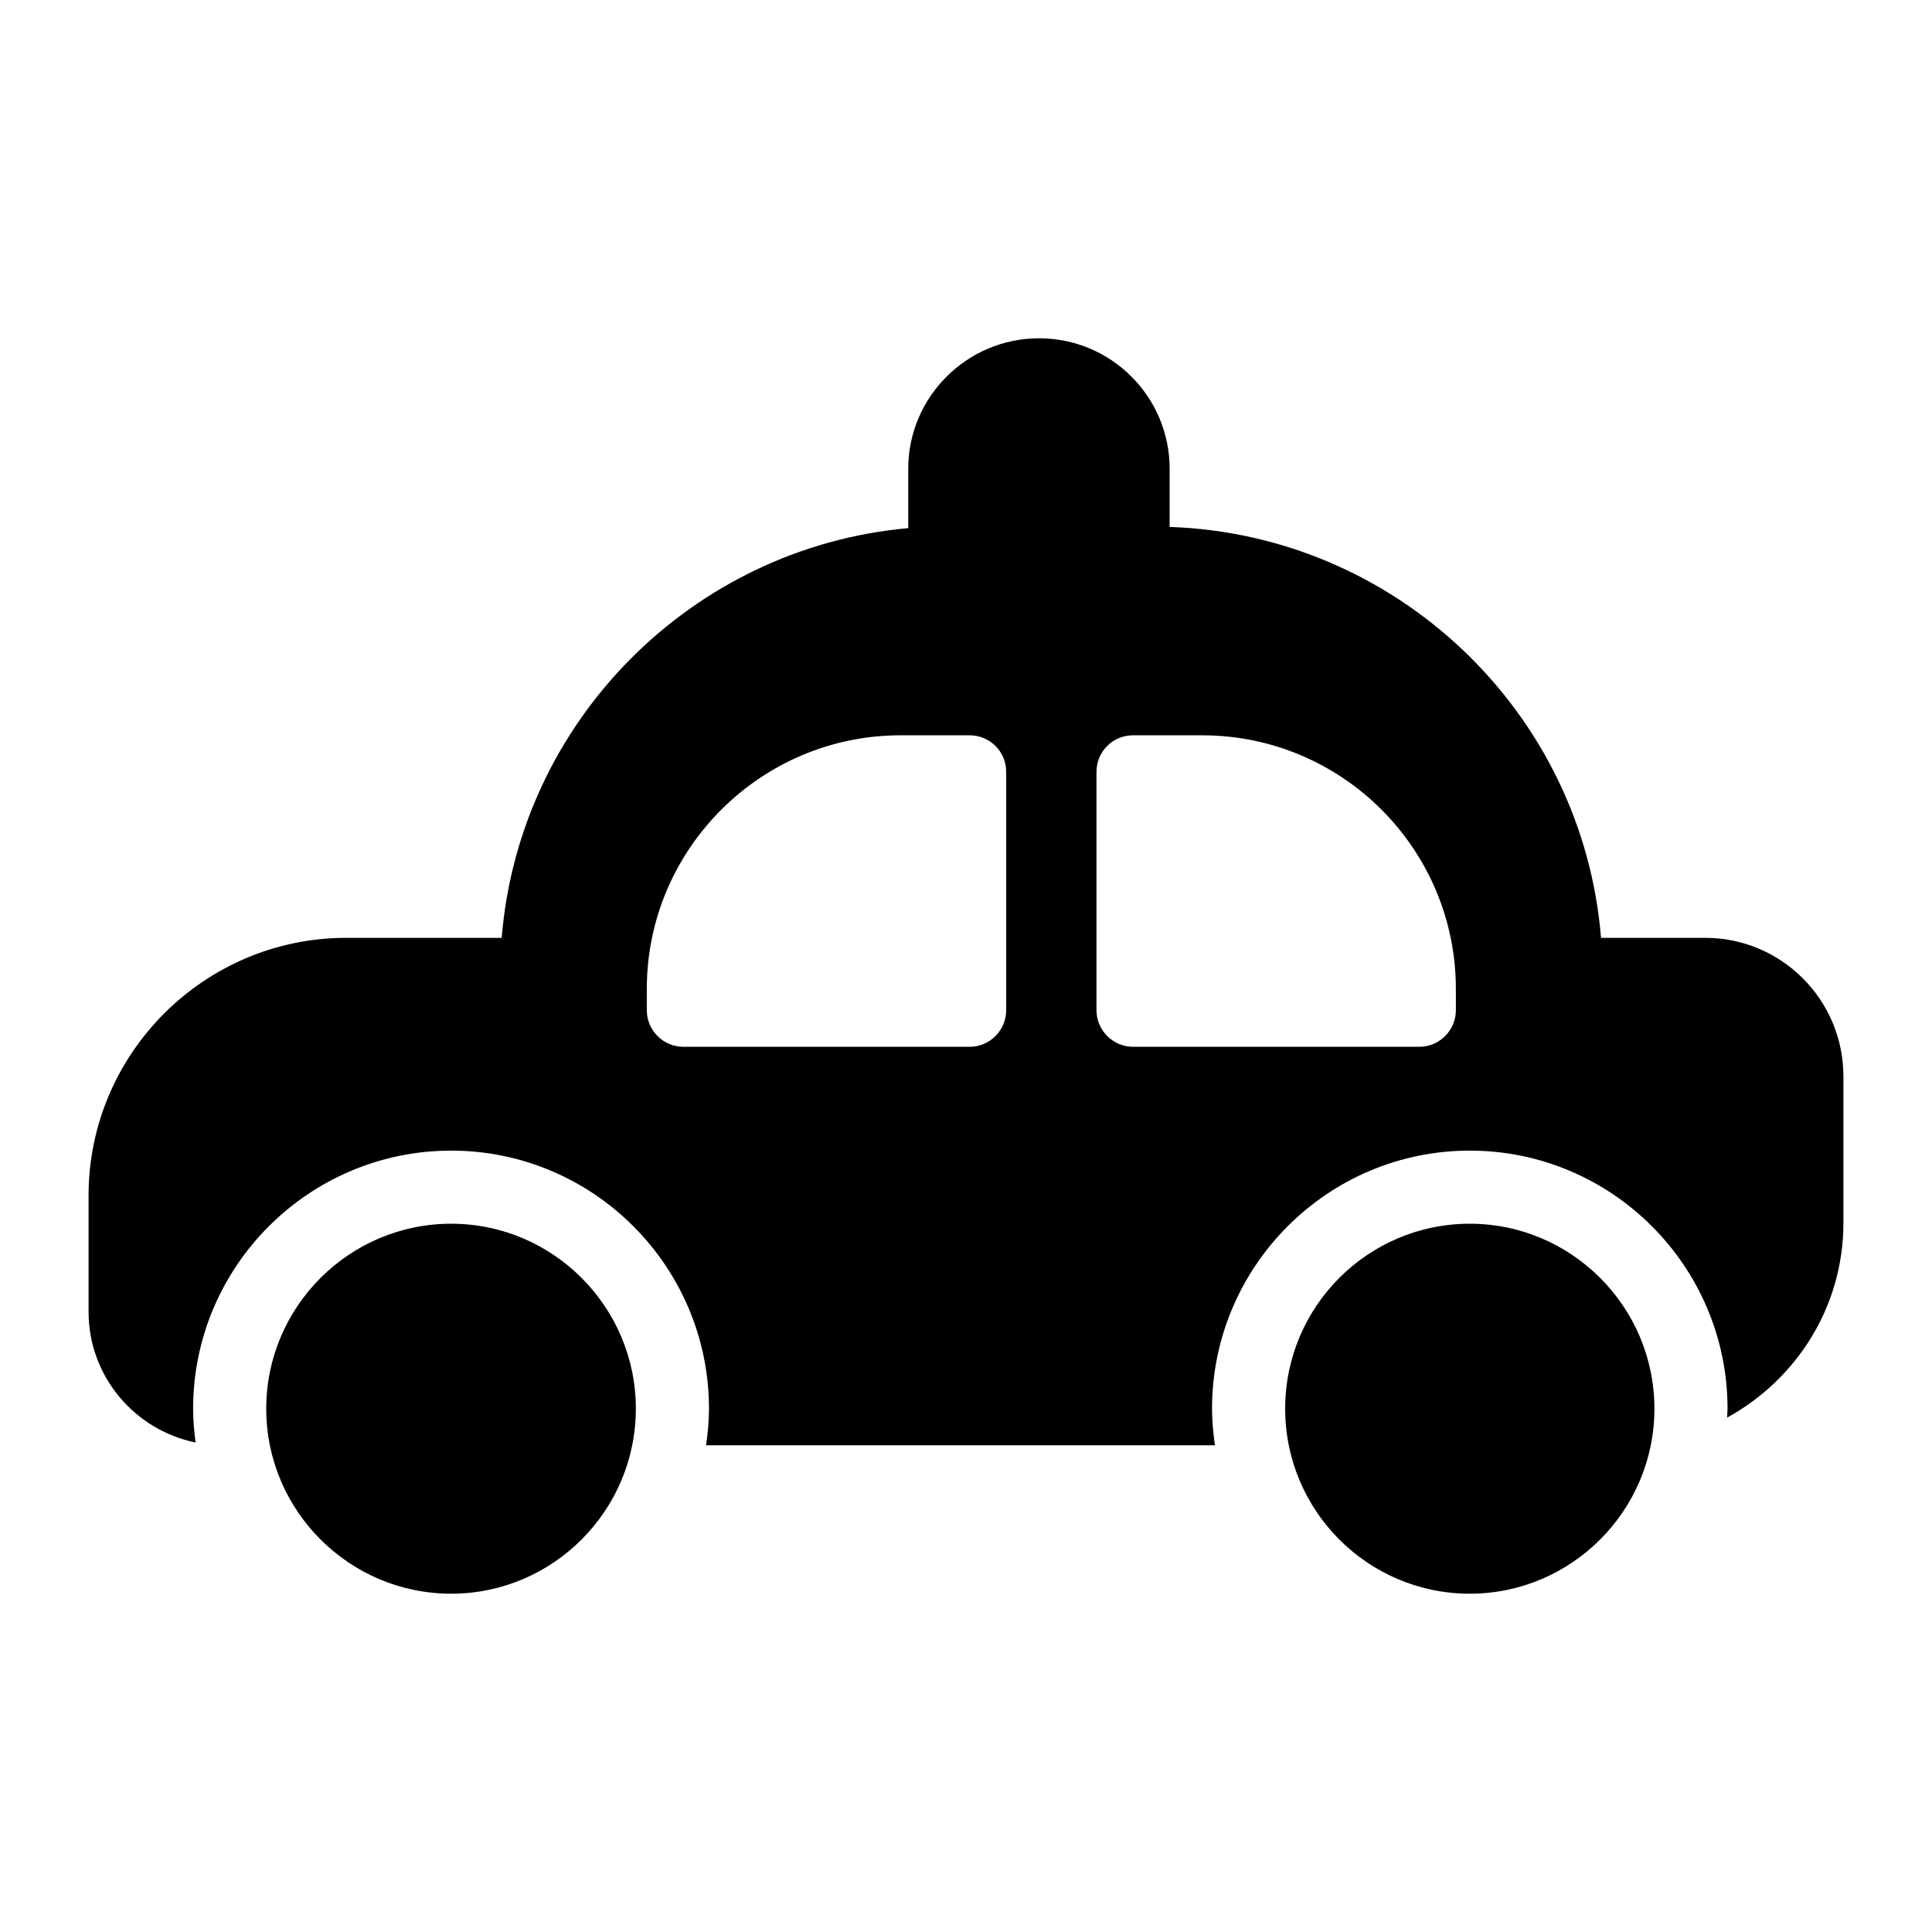
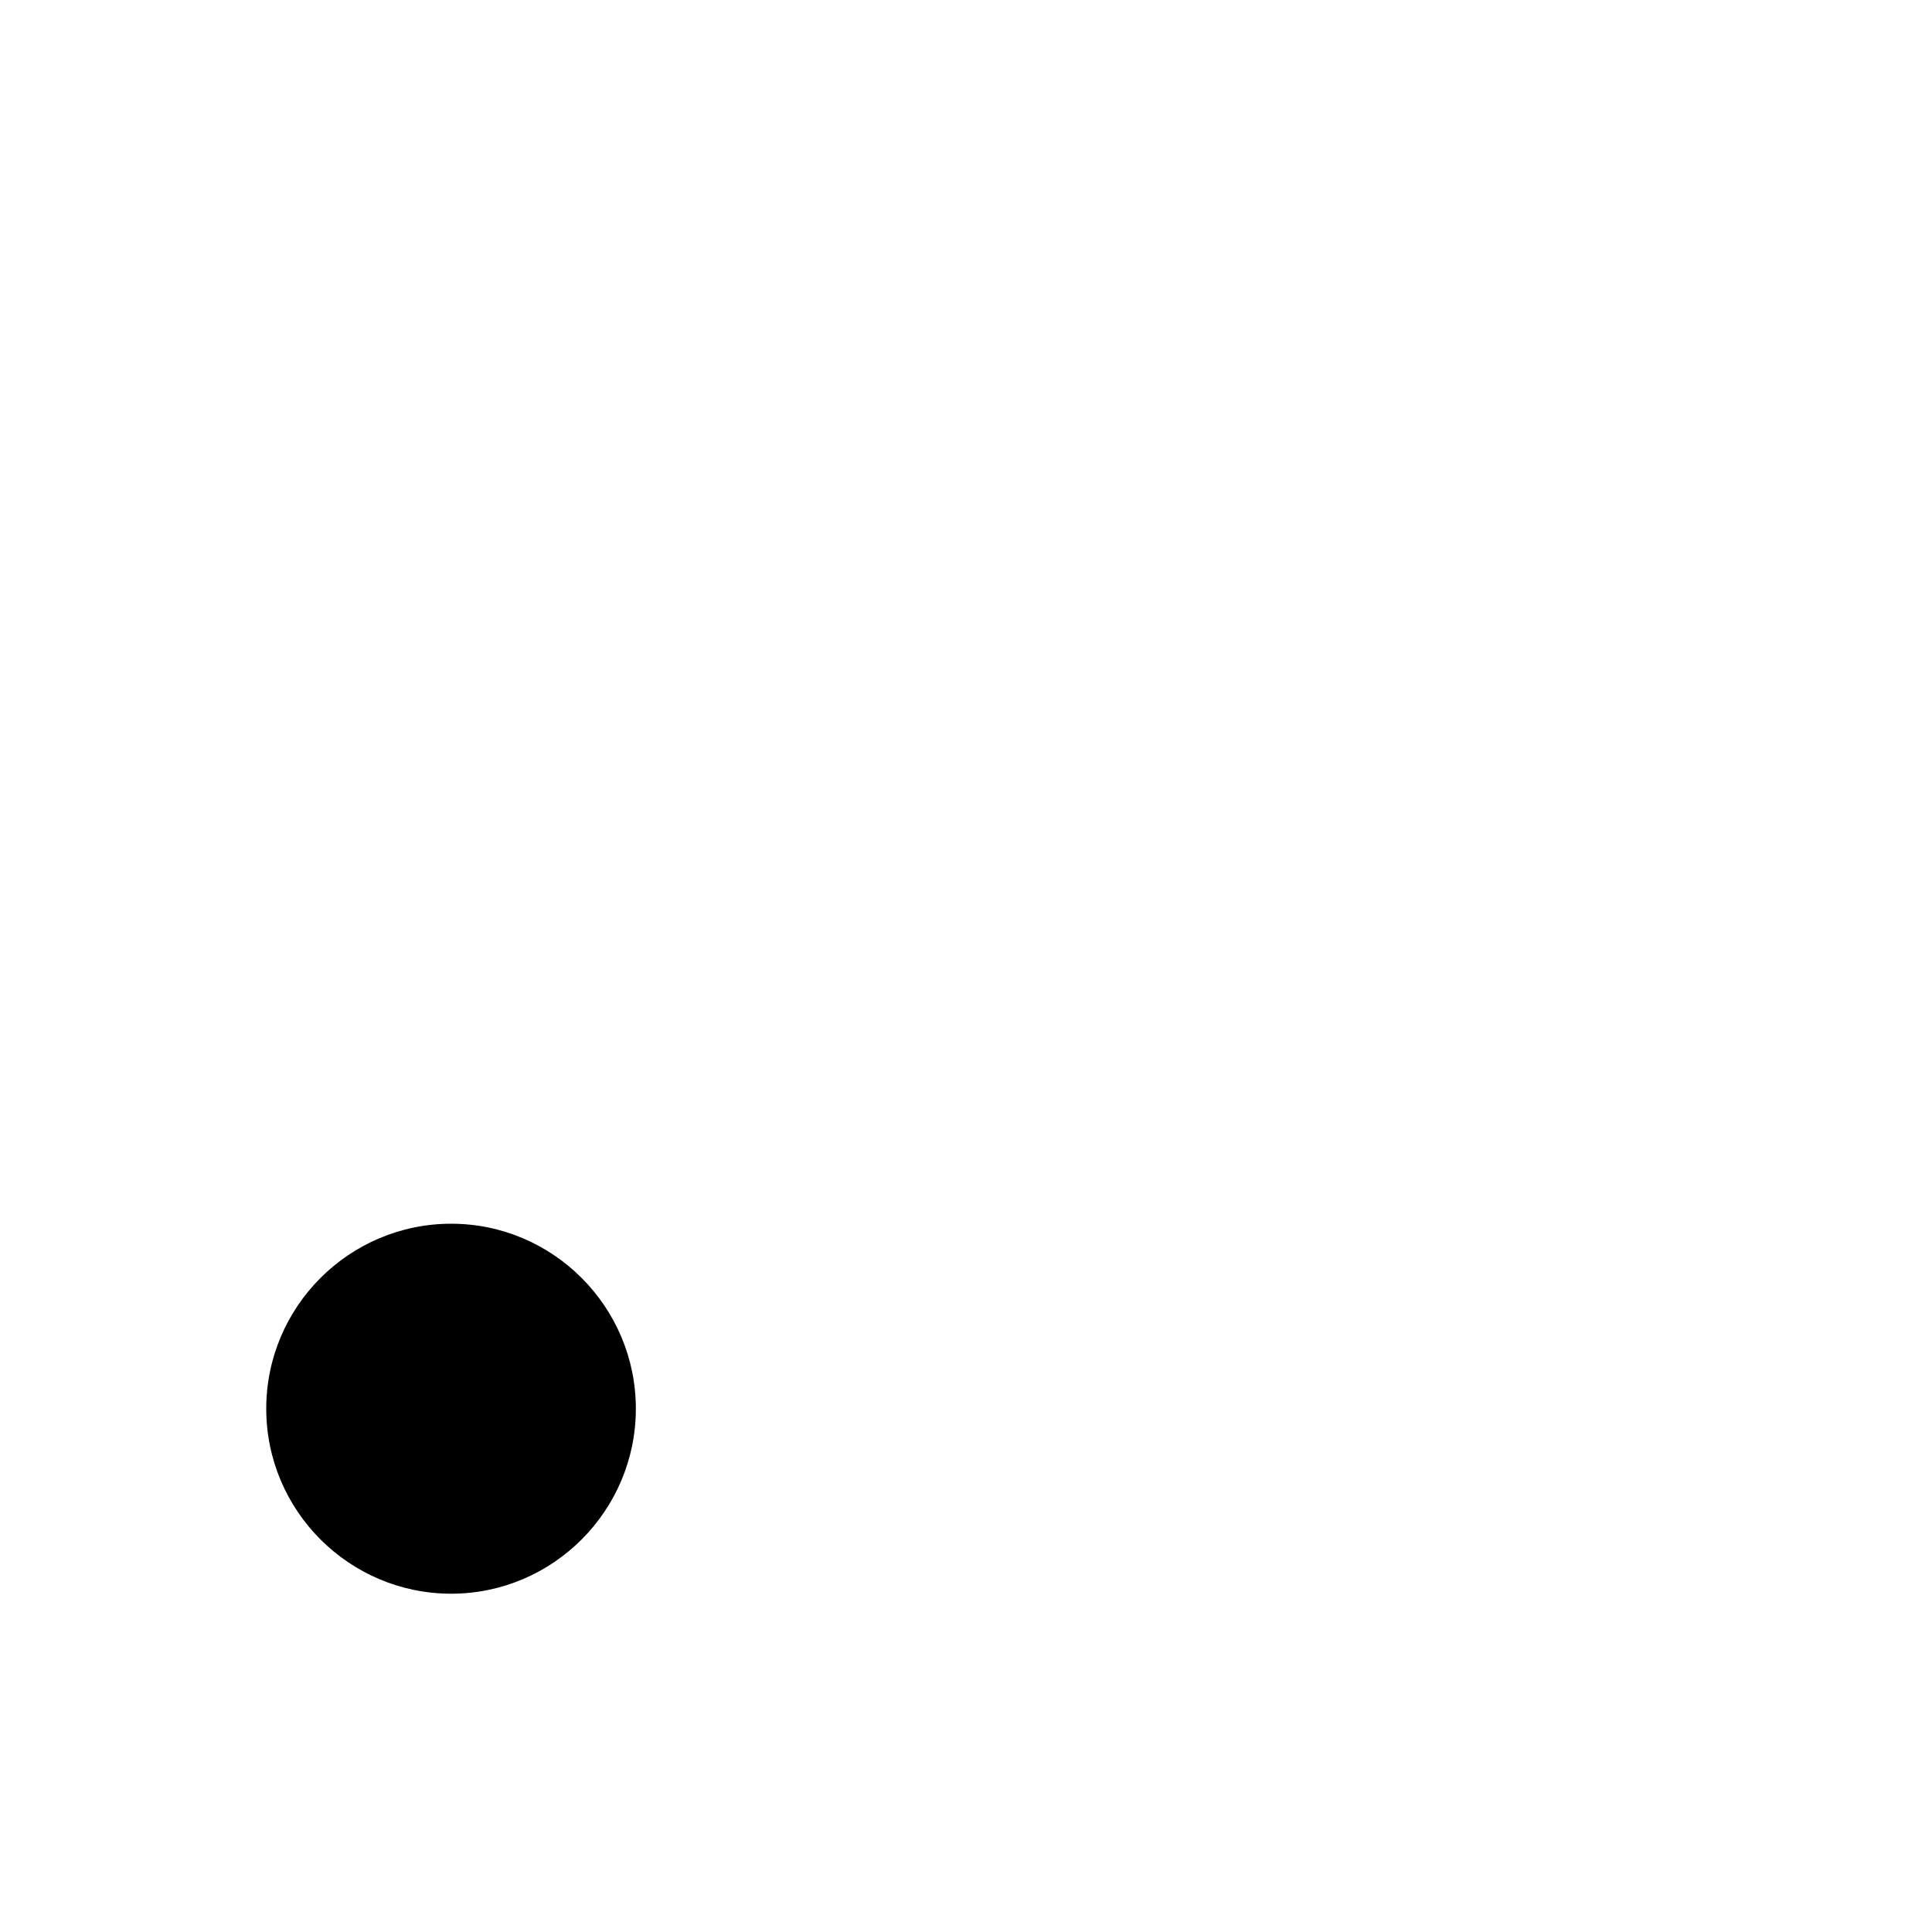
<svg xmlns="http://www.w3.org/2000/svg" fill="#000000" width="800px" height="800px" version="1.1" viewBox="144 144 512 512">
  <g>
-     <path d="m595.9 392.54h-27.613c-4.832-59.598-53.988-106.84-114.32-108.9v-15.406c0-19.086-15.5-34.586-34.59-34.586-19.086 0-34.684 15.5-34.684 34.586v15.727c-57.305 5.133-103.08 51.16-107.74 108.58h-41.176c-37.594-0.004-68.305 30.613-68.305 68.301v30.809c0 17.109 12.219 31.324 28.363 34.633-0.387-2.941-0.656-5.914-0.656-8.957 0-37.715 30.684-68.398 68.402-68.398 37.66 0 68.305 30.684 68.305 68.398 0 3.297-0.312 6.516-0.766 9.688h134.85c-0.453-3.176-0.766-6.391-0.766-9.688 0-37.715 30.641-68.398 68.305-68.398 37.668 0 68.309 30.684 68.309 68.398 0 0.801-0.094 1.574-0.121 2.367 18.305-10.066 30.828-29.293 30.828-51.586v-38.852c0-20.25-16.375-36.719-36.625-36.719zm-185.25 19.184c0 5.328-4.359 9.688-9.688 9.688h-75.863c-5.328 0-9.688-4.359-9.688-9.688v-5.621c0-37.105 30.23-67.238 67.238-67.238h18.312c5.328 0 9.688 4.262 9.688 9.688zm119.17 0c0 5.328-4.359 9.688-9.688 9.688h-75.863c-5.328 0-9.688-4.359-9.688-9.688v-63.172c0-5.426 4.359-9.688 9.688-9.688h18.312c37.109 0 67.238 30.133 67.238 67.238z" />
-     <path d="m533.51 468.3c-27.031 0-48.926 21.992-48.926 49.023s21.895 49.023 48.926 49.023c26.934 0 48.926-21.992 48.926-49.023 0.004-27.031-21.992-49.023-48.926-49.023z" />
    <path d="m263.58 468.3c-27.031 0-49.023 21.992-49.023 49.023s21.992 49.023 49.023 49.023c26.934 0 48.926-21.992 48.926-49.023 0.004-27.031-21.992-49.023-48.926-49.023z" />
  </g>
</svg>